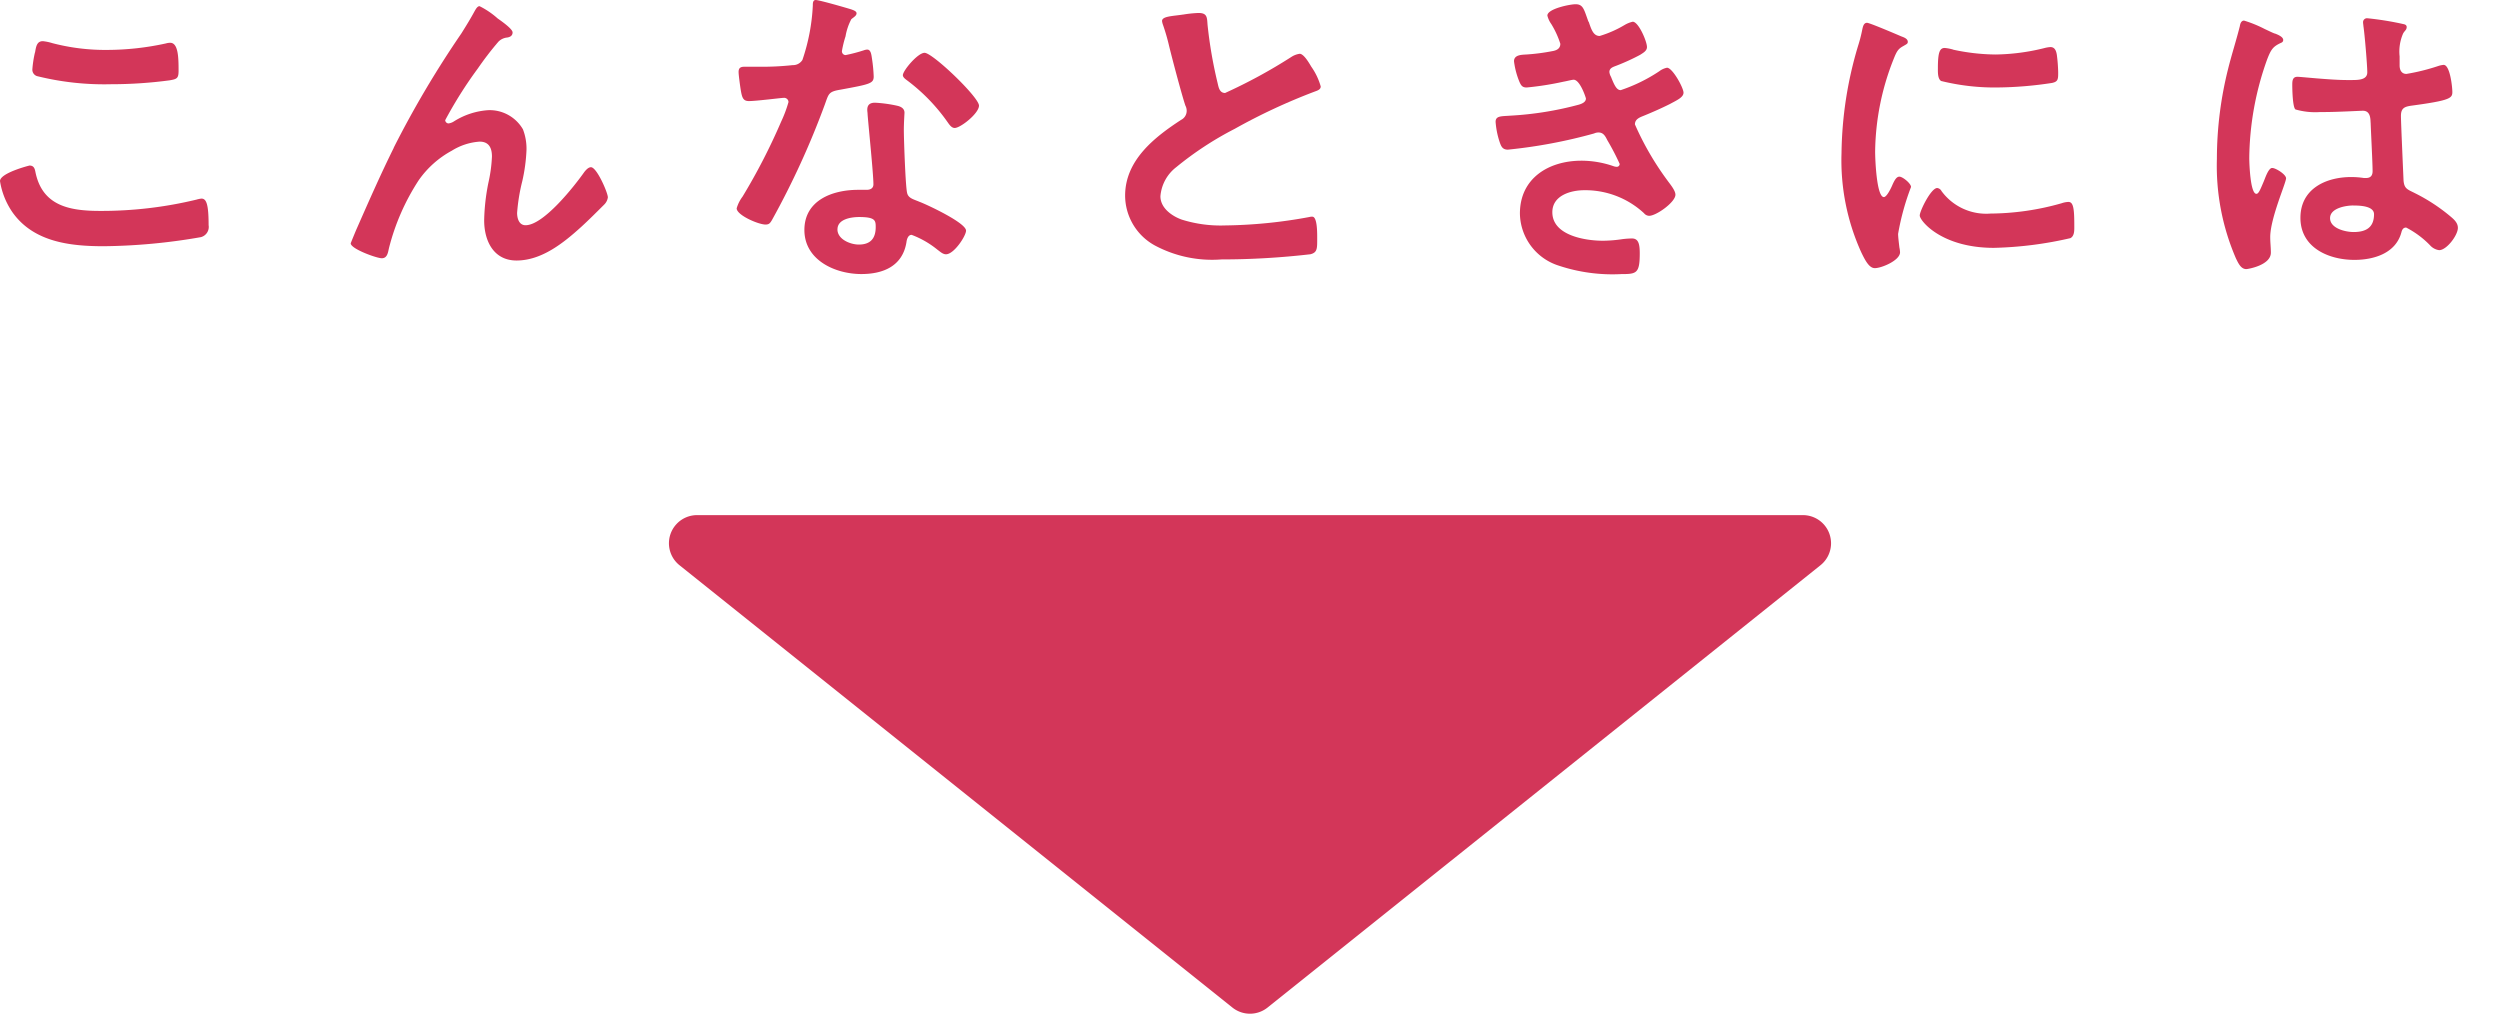
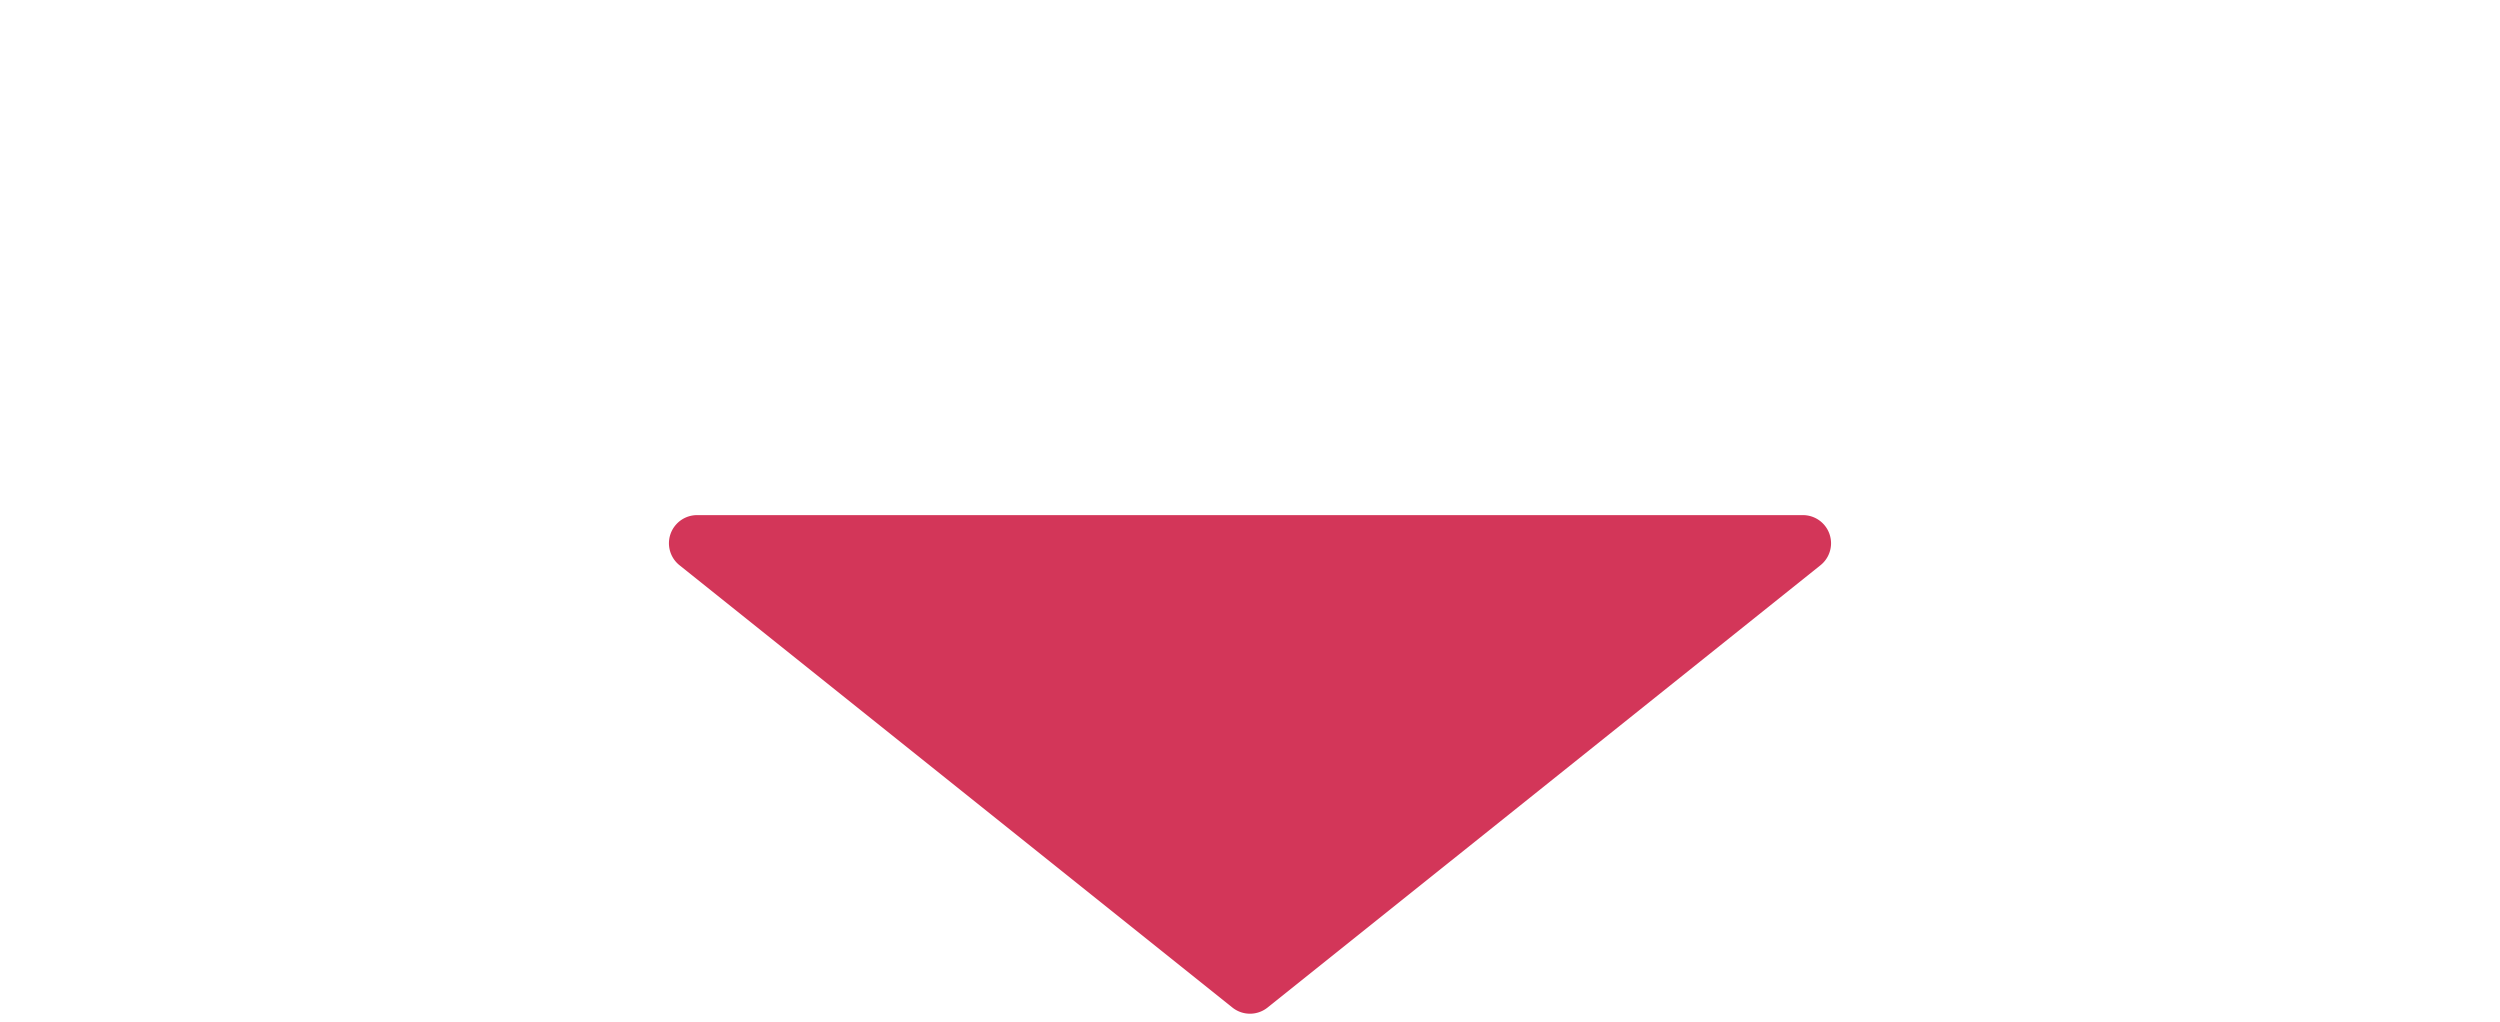
<svg xmlns="http://www.w3.org/2000/svg" width="177.696" height="72.614" viewBox="0 0 177.696 72.614">
  <defs>
    <style>
      .cls-1 {
        fill: #d33659;
      }

      .cls-2 {
        clip-path: url(#clip-path);
      }

      .cls-3 {
        clip-path: url(#clip-path-2);
      }
    </style>
    <clipPath id="clip-path">
-       <rect id="長方形_1440" data-name="長方形 1440" class="cls-1" width="177.696" height="19.478" />
-     </clipPath>
+       </clipPath>
    <clipPath id="clip-path-2">
-       <rect id="長方形_1499" data-name="長方形 1499" class="cls-1" width="44.803" height="17.833" />
-     </clipPath>
+       </clipPath>
  </defs>
  <g id="グループ_3718" data-name="グループ 3718" transform="translate(-859.152 -7323.125)">
    <g id="グループ_3645" data-name="グループ 3645" transform="translate(530 1539.897)">
      <path id="多角形_14" data-name="多角形 14" class="cls-1" d="M43.751,1a2,2,0,0,1,2.5,0l39.3,31.439A2,2,0,0,1,84.3,36H5.7a2,2,0,0,1-1.249-3.562Z" transform="translate(463 5855.842) rotate(180)" />
      <g id="グループ_3239" data-name="グループ 3239" transform="translate(329.152 5783.229)">
        <g id="グループ_3239-2" data-name="グループ 3239" class="cls-2" transform="translate(0 0)">
          <path id="パス_9011" data-name="パス 9011" class="cls-1" d="M2.1,13.159c.3,0,.368.208.414.438.484,2.44,2.441,2.786,4.6,2.786a28.7,28.7,0,0,0,6.861-.805,1.792,1.792,0,0,1,.346-.07c.345,0,.507.391.507,1.888a.749.749,0,0,1-.553.852,42.079,42.079,0,0,1-6.907.645c-2.395,0-4.973-.3-6.47-2.395A5.383,5.383,0,0,1,0,14.264c0-.576,2.072-1.105,2.1-1.105m.391-8.035c.069-.391.115-.806.553-.806a3.4,3.4,0,0,1,.668.138,14.848,14.848,0,0,0,3.914.484,19.621,19.621,0,0,0,4.167-.461,1.17,1.17,0,0,1,.3-.047c.576,0,.6,1.037.6,1.98,0,.553-.115.6-.645.691a31.511,31.511,0,0,1-4.167.276A19.742,19.742,0,0,1,2.625,6.8.477.477,0,0,1,2.3,6.321a7.973,7.973,0,0,1,.184-1.2" transform="translate(0 -1.393)" />
          <path id="パス_9012" data-name="パス 9012" class="cls-1" d="M39.861,10.708A71.229,71.229,0,0,1,44.673,2.58c.345-.553.645-1.036.944-1.589.07-.115.184-.345.346-.345a5.821,5.821,0,0,1,1.289.875c.23.161,1.059.736,1.059.989s-.207.345-.414.368a1,1,0,0,0-.6.3,22.664,22.664,0,0,0-1.45,1.887A29.917,29.917,0,0,0,43.521,8.75a.248.248,0,0,0,.231.231.928.928,0,0,0,.414-.161,5.176,5.176,0,0,1,2.441-.783A2.734,2.734,0,0,1,49.047,9.4a3.835,3.835,0,0,1,.253,1.45,12.117,12.117,0,0,1-.3,2.234,13.16,13.16,0,0,0-.368,2.257c0,.391.138.875.6.875,1.289,0,3.477-2.786,4.19-3.8.115-.138.277-.323.461-.323.414,0,1.2,1.819,1.2,2.141a.888.888,0,0,1-.253.507c-.53.529-1.059,1.059-1.611,1.566-1.266,1.151-2.832,2.417-4.628,2.417-1.634,0-2.3-1.4-2.3-2.855a14.767,14.767,0,0,1,.3-2.671,10.372,10.372,0,0,0,.253-1.865c0-.6-.207-1.059-.874-1.059a4.276,4.276,0,0,0-1.98.645,6.836,6.836,0,0,0-2.349,2.095,15.947,15.947,0,0,0-2.118,4.835c-.068.3-.115.714-.507.714-.368,0-2.21-.668-2.21-1.06,0-.023.391-.966.414-1.013.852-1.934,1.7-3.868,2.647-5.778" transform="translate(-11.877 -0.208)" />
          <path id="パス_9013" data-name="パス 9013" class="cls-1" d="M85.469.668c.114.046.368.115.368.276s-.161.253-.368.414a4.017,4.017,0,0,0-.414,1.22A7.465,7.465,0,0,0,84.8,3.615a.268.268,0,0,0,.253.3,11.339,11.339,0,0,0,1.313-.345.787.787,0,0,1,.23-.047c.276,0,.3.414.345.691a10.748,10.748,0,0,1,.115,1.22c0,.507-.276.553-2.394.944-.83.138-.806.3-1.083,1.059a58.511,58.511,0,0,1-3.753,8.2c-.138.23-.207.322-.46.322-.507,0-2.05-.668-2.05-1.152a2.553,2.553,0,0,1,.415-.828,43.222,43.222,0,0,0,2.74-5.318A9.089,9.089,0,0,0,81,7.253a.309.309,0,0,0-.322-.3c-.184,0-1.957.23-2.488.23-.391,0-.484-.207-.575-.736-.047-.277-.162-1.105-.162-1.336,0-.3.162-.368.415-.368h1.059A20.312,20.312,0,0,0,81.3,4.628a.784.784,0,0,0,.69-.368A14.052,14.052,0,0,0,82.729.391c0-.161,0-.391.207-.391.253,0,2.165.553,2.533.668m3.315,6.861c.253.069.461.207.461.484,0,.045-.046.737-.046,1.22,0,.667.115,3.983.23,4.466.069.345.368.438.714.576.068.023.161.069.23.092.53.207,3.247,1.474,3.247,2.026,0,.368-.851,1.68-1.428,1.68-.23,0-.437-.207-.6-.322a6.552,6.552,0,0,0-1.841-1.059c-.253,0-.345.322-.368.53-.276,1.68-1.634,2.256-3.2,2.256-1.866,0-4.053-.99-4.053-3.131,0-2.118,2-2.855,3.822-2.855h.6c.276,0,.484-.115.484-.391,0-.737-.345-4.075-.414-4.973,0-.115-.023-.207-.023-.323,0-.368.207-.506.552-.506a9.573,9.573,0,0,1,1.635.23M84.479,16.3c0,.714.921,1.082,1.52,1.082.828,0,1.2-.438,1.2-1.243,0-.461-.023-.714-1.174-.714-.553,0-1.543.138-1.543.875M94.54,7.506c0,.552-1.311,1.589-1.727,1.589-.23,0-.391-.253-.506-.415a13.071,13.071,0,0,0-2.878-2.969c-.092-.07-.3-.208-.3-.368,0-.323,1.059-1.59,1.543-1.59.576,0,3.868,3.155,3.868,3.753" transform="translate(-24.955 0)" />
          <path id="パス_9014" data-name="パス 9014" class="cls-1" d="M122.2,1.475a8.551,8.551,0,0,1,1.1-.115c.645,0,.6.345.645.874a31.379,31.379,0,0,0,.715,4.122c.068.3.138.691.529.691a37.121,37.121,0,0,0,4.7-2.556,1.487,1.487,0,0,1,.6-.23c.3,0,.691.691.829.921a4.6,4.6,0,0,1,.668,1.4c0,.23-.253.3-.437.368A42.181,42.181,0,0,0,125.864,9.6a23.4,23.4,0,0,0-4.144,2.717,2.9,2.9,0,0,0-1.128,2.072c0,.83.806,1.405,1.519,1.659a9.224,9.224,0,0,0,3.063.414,34.671,34.671,0,0,0,6.009-.6.654.654,0,0,1,.207-.022c.322,0,.345.943.345,1.427v.276c0,.6-.023.852-.484.967a55.1,55.1,0,0,1-6.33.368,8.629,8.629,0,0,1-4.72-.99,4.054,4.054,0,0,1-2.118-3.545c0-2.51,2.072-4.144,3.984-5.388a.715.715,0,0,0,.391-.6.789.789,0,0,0-.093-.414c-.276-.829-.92-3.269-1.151-4.214a14.668,14.668,0,0,0-.438-1.519,1.233,1.233,0,0,1-.069-.276c0-.345.76-.345,1.5-.461" transform="translate(-38.111 -0.439)" />
          <path id="パス_9015" data-name="パス 9015" class="cls-1" d="M163.586,1.685c.184.53.323,1.013.783,1.013a7.893,7.893,0,0,0,1.772-.782,2,2,0,0,1,.576-.231c.414,0,1.012,1.4,1.012,1.8,0,.277-.276.414-.484.553a15.317,15.317,0,0,1-1.657.76c-.23.092-.53.161-.53.461a.88.88,0,0,0,.115.345c.253.644.414.944.691.944A11.545,11.545,0,0,0,168.6,5.208a1.336,1.336,0,0,1,.553-.253c.391,0,1.174,1.428,1.174,1.772s-.507.553-.967.807c-.6.3-1.22.575-1.842.828-.276.115-.645.23-.645.622a20.67,20.67,0,0,0,2.326,4.006c.184.253.553.691.553.99,0,.53-1.359,1.5-1.865,1.5a.48.48,0,0,1-.368-.184,6.143,6.143,0,0,0-4.236-1.635c-.967,0-2.28.368-2.28,1.565,0,1.658,2.349,2.026,3.592,2.026a9.637,9.637,0,0,0,1.4-.115,6.083,6.083,0,0,1,.668-.046c.46,0,.553.391.553,1.059,0,1.428-.231,1.473-1.312,1.473a12.074,12.074,0,0,1-4.444-.6,3.948,3.948,0,0,1-2.762-3.707c0-2.509,2.049-3.753,4.374-3.753a6.972,6.972,0,0,1,2.28.391.812.812,0,0,0,.23.045.206.206,0,0,0,.207-.207,17.191,17.191,0,0,0-.875-1.681c-.138-.276-.276-.553-.622-.553a.738.738,0,0,0-.322.069,36.225,36.225,0,0,1-6.124,1.151c-.391,0-.484-.23-.6-.576a5.841,5.841,0,0,1-.276-1.4c0-.438.414-.391,1.013-.438a23.567,23.567,0,0,0,4.9-.783c.23-.068.507-.184.507-.437,0-.047-.415-1.336-.875-1.336-.115,0-.553.115-.714.138a21.41,21.41,0,0,1-2.625.414c-.3,0-.391-.137-.507-.391a5.584,5.584,0,0,1-.391-1.474c0-.483.6-.461.921-.483a14.443,14.443,0,0,0,1.772-.231c.3-.046.6-.161.6-.529a6.364,6.364,0,0,0-.645-1.405,1.739,1.739,0,0,1-.276-.6c0-.483,1.612-.805,2-.805.552,0,.6.368.92,1.243" transform="translate(-50.665 -0.142)" />
          <g id="グループ_3644" data-name="グループ 3644" transform="translate(130.892 1.298)">
            <g id="グループ_3644-2" data-name="グループ 3644" class="cls-3" transform="translate(0 0)">
              <path id="パス_9540" data-name="パス 9540" class="cls-1" d="M4.252,1.441c.183.07.459.162.459.391,0,.138-.092.161-.322.3-.39.207-.482.413-.712.988A18.243,18.243,0,0,0,2.39,9.645c0,.437.092,3.218.621,3.218.207,0,.528-.666.621-.9.138-.3.276-.552.482-.552.23,0,.827.483.827.735a17.607,17.607,0,0,0-.919,3.333c0,.23.069.758.092.965a2.041,2.041,0,0,1,.046.344c0,.575-1.31,1.126-1.792,1.126-.391,0-.667-.506-.965-1.126A15.814,15.814,0,0,1,0,9.738,27.471,27.471,0,0,1,1.172,2.131,10.121,10.121,0,0,0,1.47.982c.047-.207.092-.506.345-.506.184,0,2.114.827,2.436.965M7.1,12.426a3.939,3.939,0,0,0,3.493,1.609,18.815,18.815,0,0,0,5.057-.735,1.631,1.631,0,0,1,.483-.092c.367,0,.413.552.413,1.724,0,.276.022.69-.276.85a26.661,26.661,0,0,1-5.446.69c-3.724,0-5.263-1.931-5.263-2.3,0-.321.8-1.953,1.241-1.953a.4.4,0,0,1,.3.207M7.929,2.384a14.742,14.742,0,0,0,3.01.345,15.048,15.048,0,0,0,3.493-.46,2.236,2.236,0,0,1,.414-.069c.322,0,.414.276.459.552A11.26,11.26,0,0,1,15.4,3.992c0,.483,0,.666-.437.758a26.787,26.787,0,0,1-3.861.322,15.85,15.85,0,0,1-4.022-.46c-.252-.16-.23-.643-.23-.9,0-1.1.115-1.448.483-1.448a3.025,3.025,0,0,1,.6.115" transform="translate(0 -0.154)" />
              <path id="パス_9541" data-name="パス 9541" class="cls-1" d="M42.626,1.08c.184.069.6.23.6.46,0,.138-.092.184-.207.23-.529.253-.667.46-.942,1.172a21.229,21.229,0,0,0-1.263,6.986c0,.368.068,2.55.506,2.55.16,0,.275-.3.5-.827.115-.253.345-1.011.621-1.011.253,0,.988.459.988.735,0,.321-1.126,2.849-1.126,4.182,0,.368.046.735.046,1.1,0,.9-1.632,1.171-1.747,1.171-.39,0-.575-.436-.735-.758A16.558,16.558,0,0,1,38.512,10a26.39,26.39,0,0,1,.805-6.434c.253-1.011.574-2,.827-3.011.024-.16.092-.39.3-.39a8.706,8.706,0,0,1,1.471.6c.3.139.574.276.712.322M51.773.414c.114.023.229.069.229.207,0,.207-.138.253-.253.46A3.207,3.207,0,0,0,51.5,2.712v.643c0,.322.138.6.483.6a14.578,14.578,0,0,0,2.3-.575,1.823,1.823,0,0,1,.344-.068c.46,0,.621,1.586.621,1.93,0,.437-.161.6-2.873.965-.506.07-.781.161-.781.735,0,.46.16,3.976.184,4.574.046.6.276.644.781.9a12.8,12.8,0,0,1,2.482,1.608c.275.231.6.483.6.873,0,.529-.8,1.585-1.332,1.585a1.049,1.049,0,0,1-.644-.344,6.539,6.539,0,0,0-1.7-1.263c-.23,0-.3.183-.345.367-.414,1.471-1.954,1.931-3.332,1.931-1.839,0-3.838-.873-3.838-2.988,0-2.069,1.815-2.9,3.608-2.9a5.971,5.971,0,0,1,.9.068h.161c.322,0,.46-.183.46-.483,0-.574-.115-2.757-.138-3.424-.022-.23.023-.873-.552-.873-.184,0-1.815.092-2.735.092h-.3A5.085,5.085,0,0,1,44.1,6.481c-.207-.138-.23-1.447-.23-1.747s.023-.574.368-.574c.275,0,2.321.23,3.516.23h.368c.552,0,1.08-.047,1.08-.552,0-.483-.184-2.712-.276-3.287,0-.069-.022-.16-.022-.23A.281.281,0,0,1,49.222,0a21.749,21.749,0,0,1,2.551.414M48.21,13.306c-.528,0-1.654.184-1.654.9,0,.735,1.1.988,1.677.988.873,0,1.448-.321,1.448-1.264,0-.6-1.034-.621-1.471-.621" transform="translate(-11.831 0)" />
            </g>
          </g>
        </g>
      </g>
    </g>
  </g>
</svg>